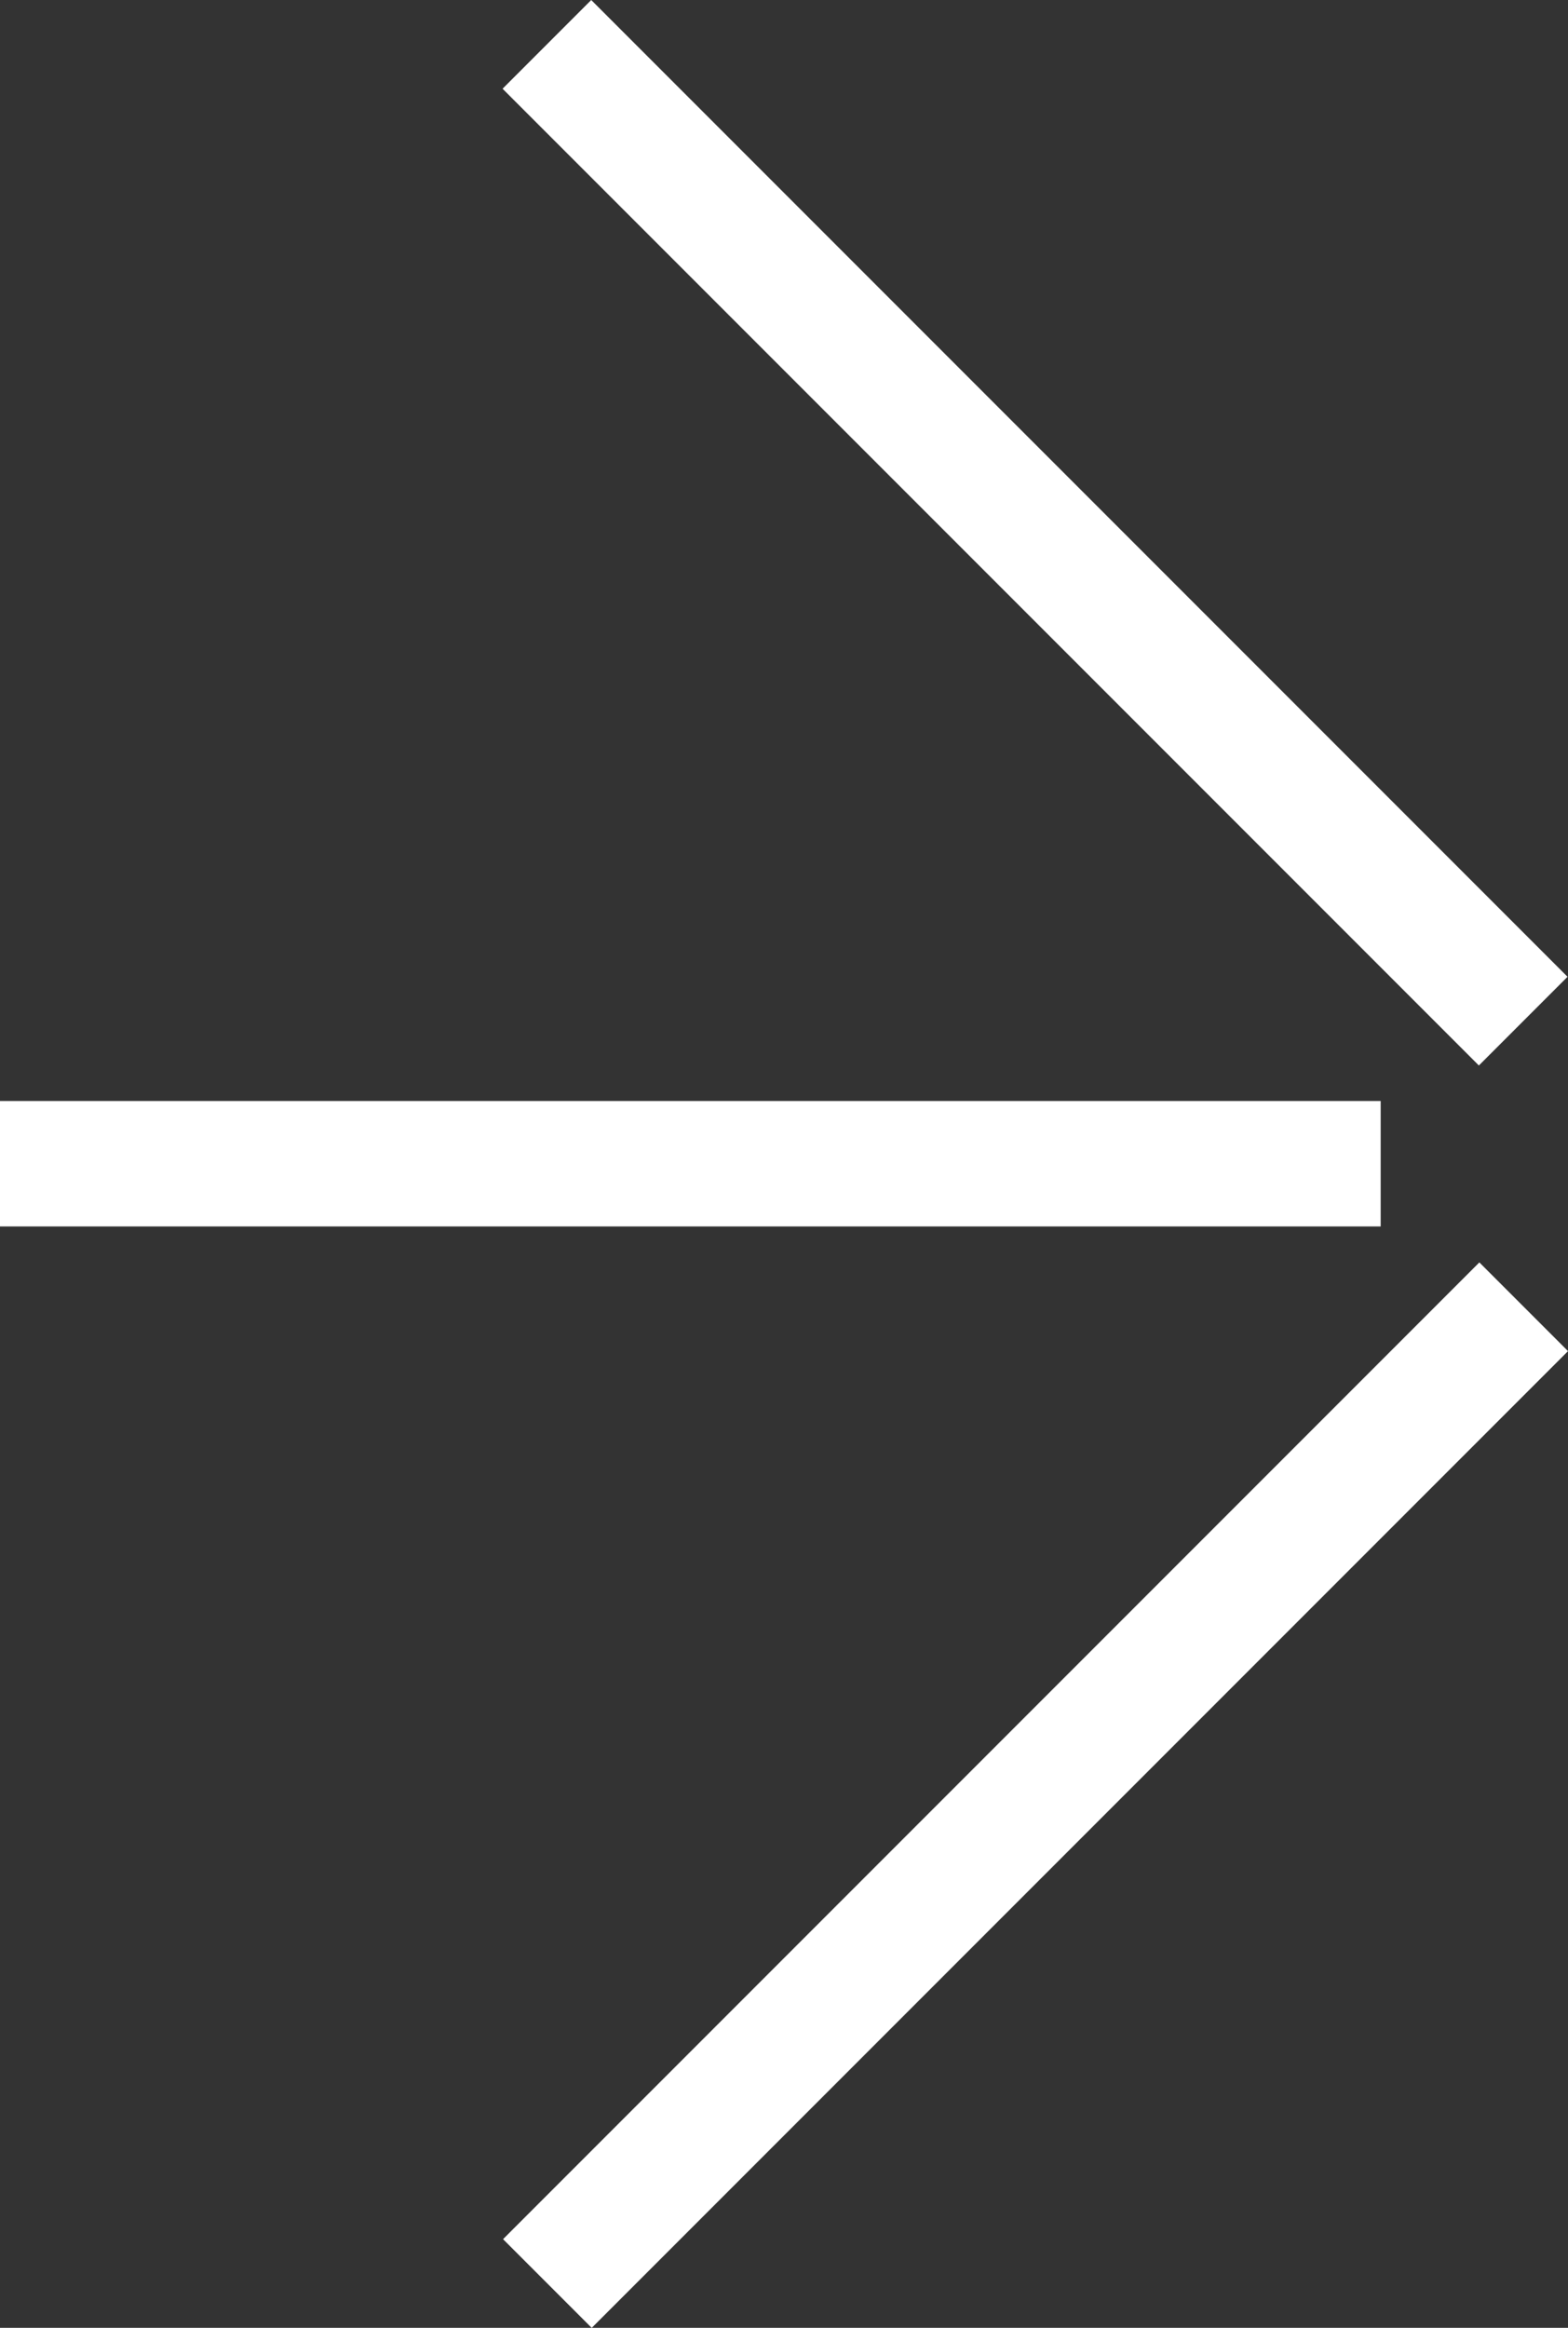
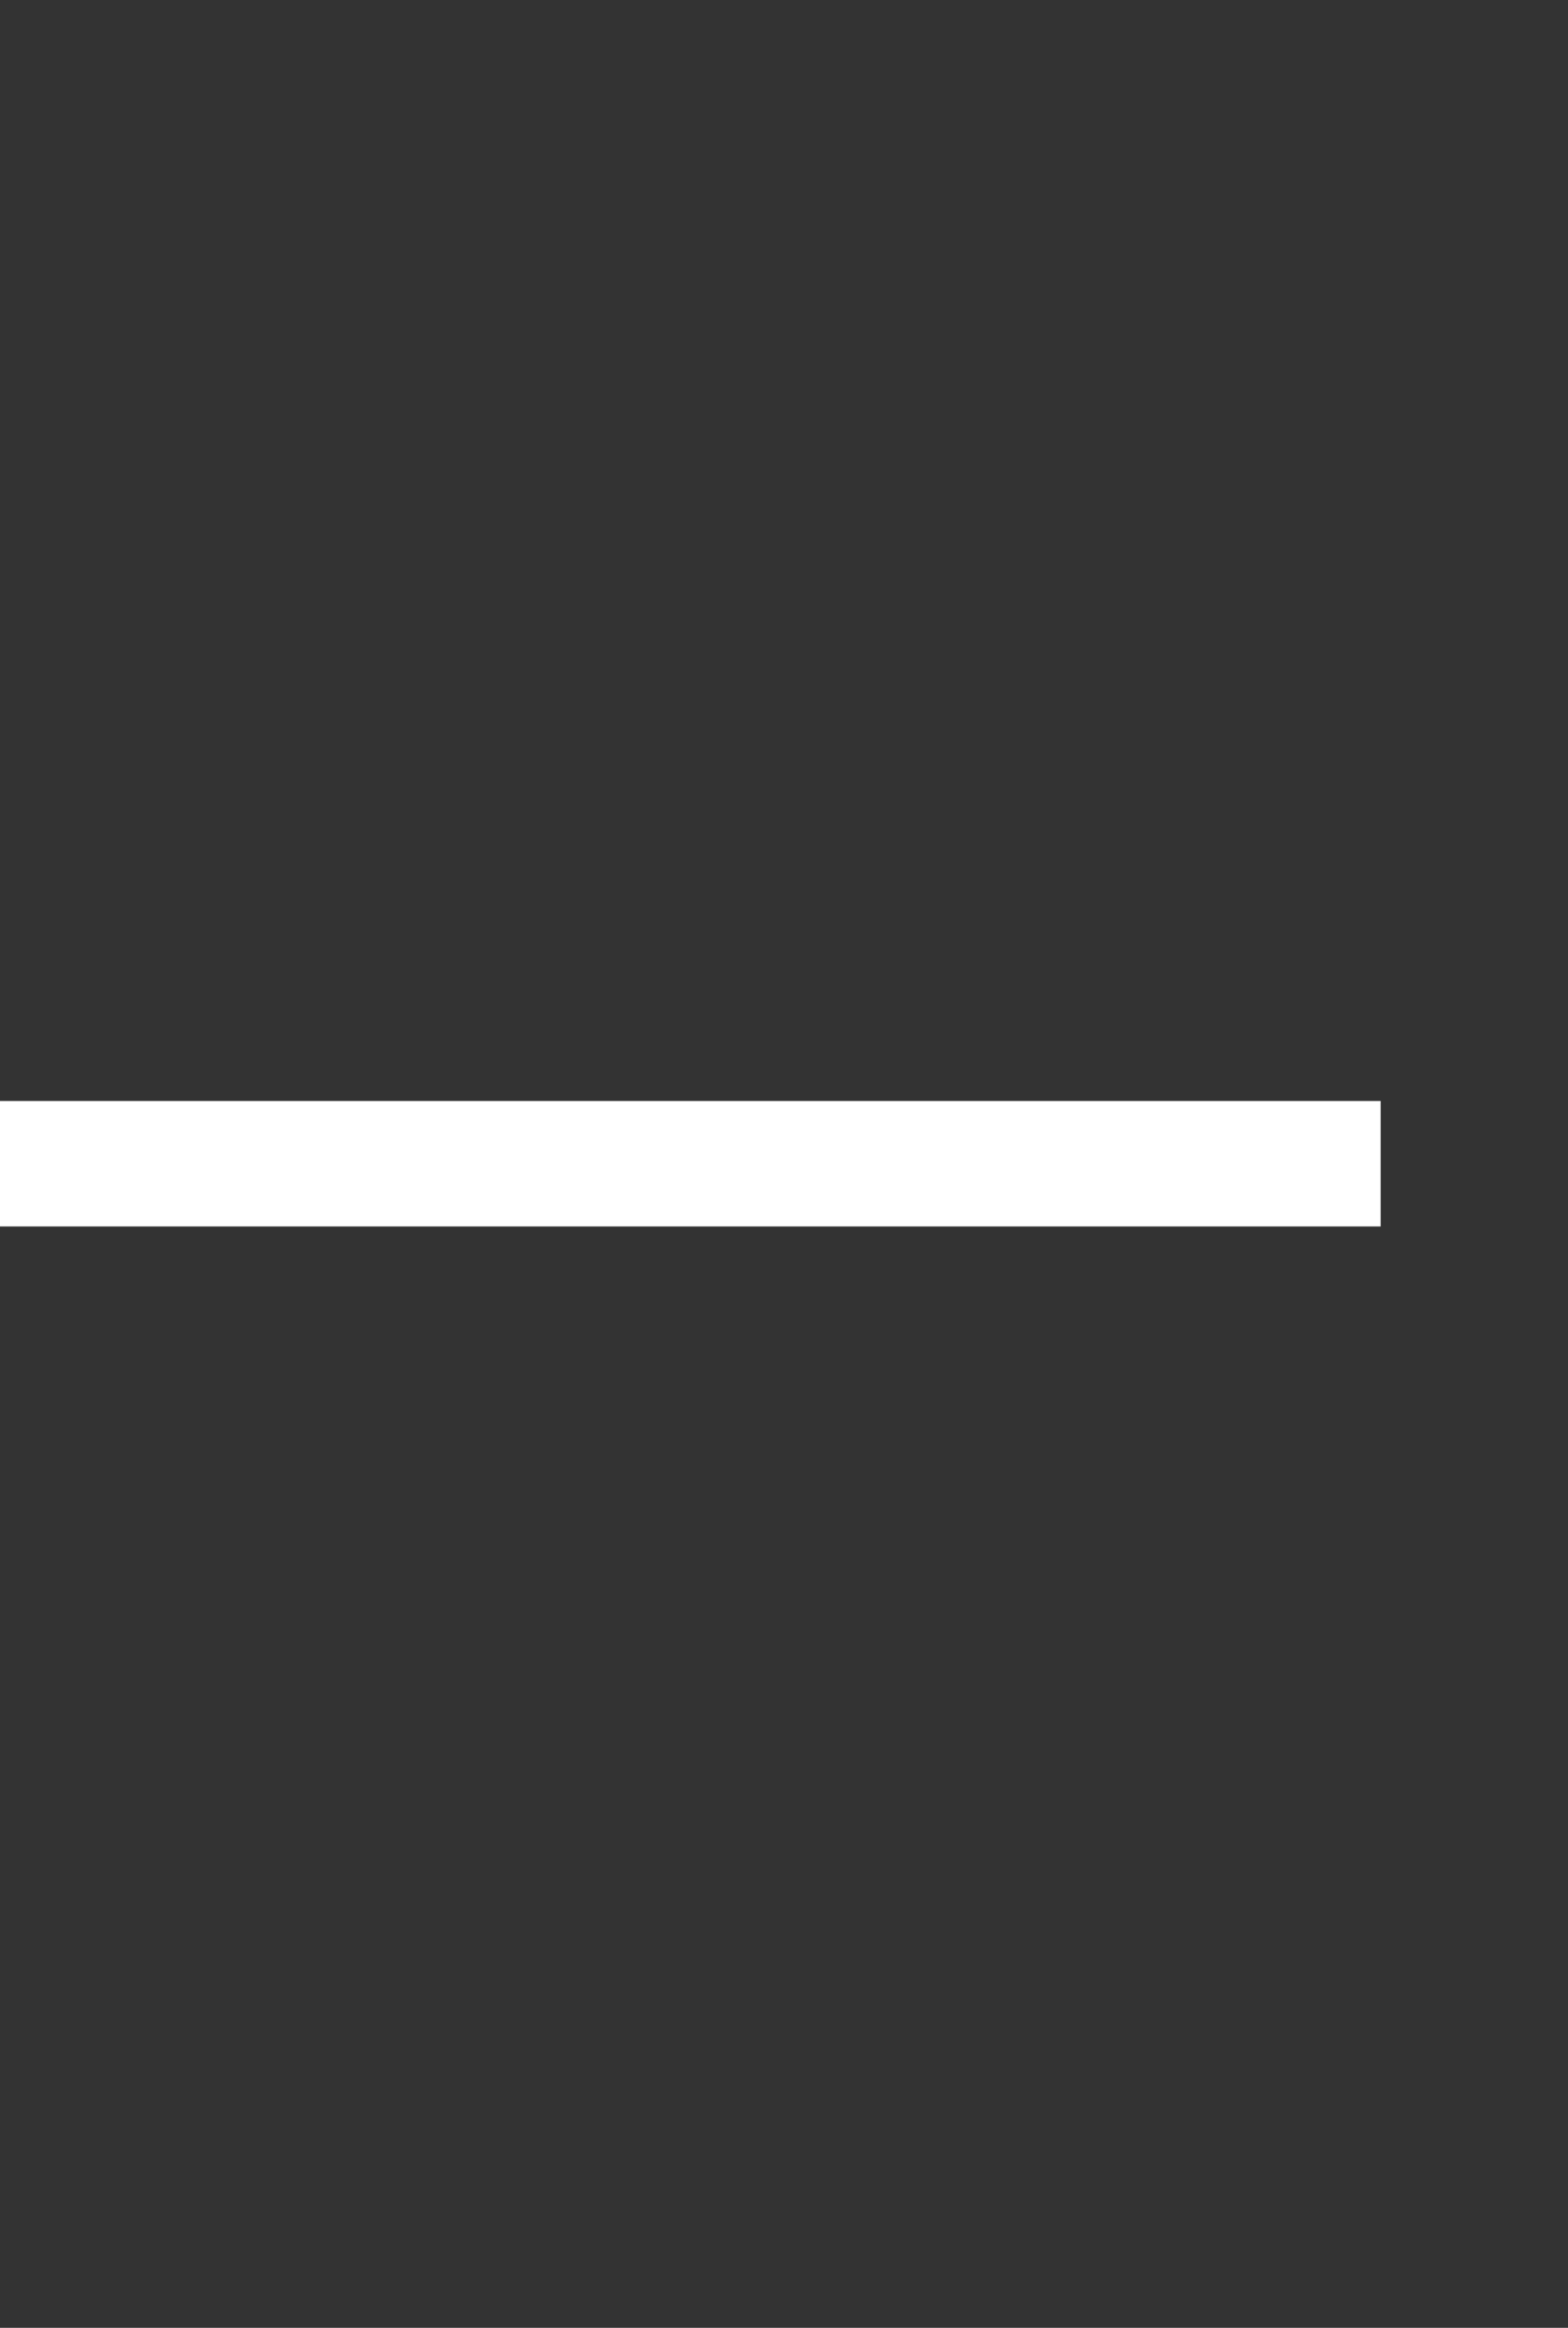
<svg xmlns="http://www.w3.org/2000/svg" width="25.008" height="37.109" viewBox="0 0 25.008 37.109">
  <rect x="0" y="0" width="25.008" height="37.109" fill="#333333" stroke="none" />
  <g id="Group_5426" data-name="Group 5426" transform="translate(26.574 18.559) rotate(135)">
-     <path id="Path_3737" data-name="Path 3737" d="M0,22.021V0" transform="translate(0 3.225)" fill="none" stroke="#fff" stroke-width="2" />
-     <path id="Path_3739" data-name="Path 3739" d="M0,0V22.021" transform="translate(25.235 0) rotate(90)" fill="none" stroke="#fff" stroke-width="2" />
    <path id="Path_3738" data-name="Path 3738" d="M0,0V22.021" transform="translate(18.786 18.796) rotate(135)" fill="none" stroke="#fff" stroke-width="2" />
  </g>
</svg>